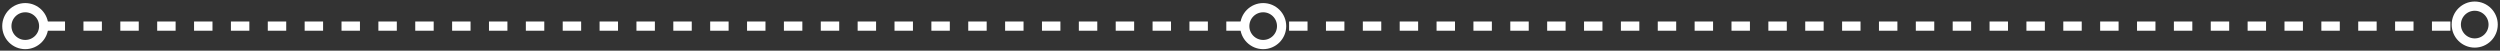
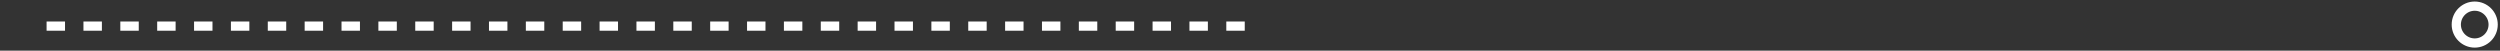
<svg xmlns="http://www.w3.org/2000/svg" width="1085" height="22" viewBox="0 0 1085 22" fill="none">
  <rect x="0" y="0" width="1085" height="22" fill="#333333" stroke="none" />
-   <circle cx="10.969" cy="11.333" r="8" stroke="white" stroke-width="4" />
-   <circle cx="548.219" cy="11.333" r="8" stroke="white" stroke-width="4" />
  <circle cx="1074.03" cy="10.667" r="8" stroke="white" stroke-width="4" />
  <line x1="20.219" y1="11.333" x2="541.219" y2="11.333" stroke="white" stroke-width="4" stroke-dasharray="8 8" />
-   <line x1="559.469" y1="11.333" x2="1064.47" y2="11.333" stroke="white" stroke-width="4" stroke-dasharray="8 8" />
</svg>